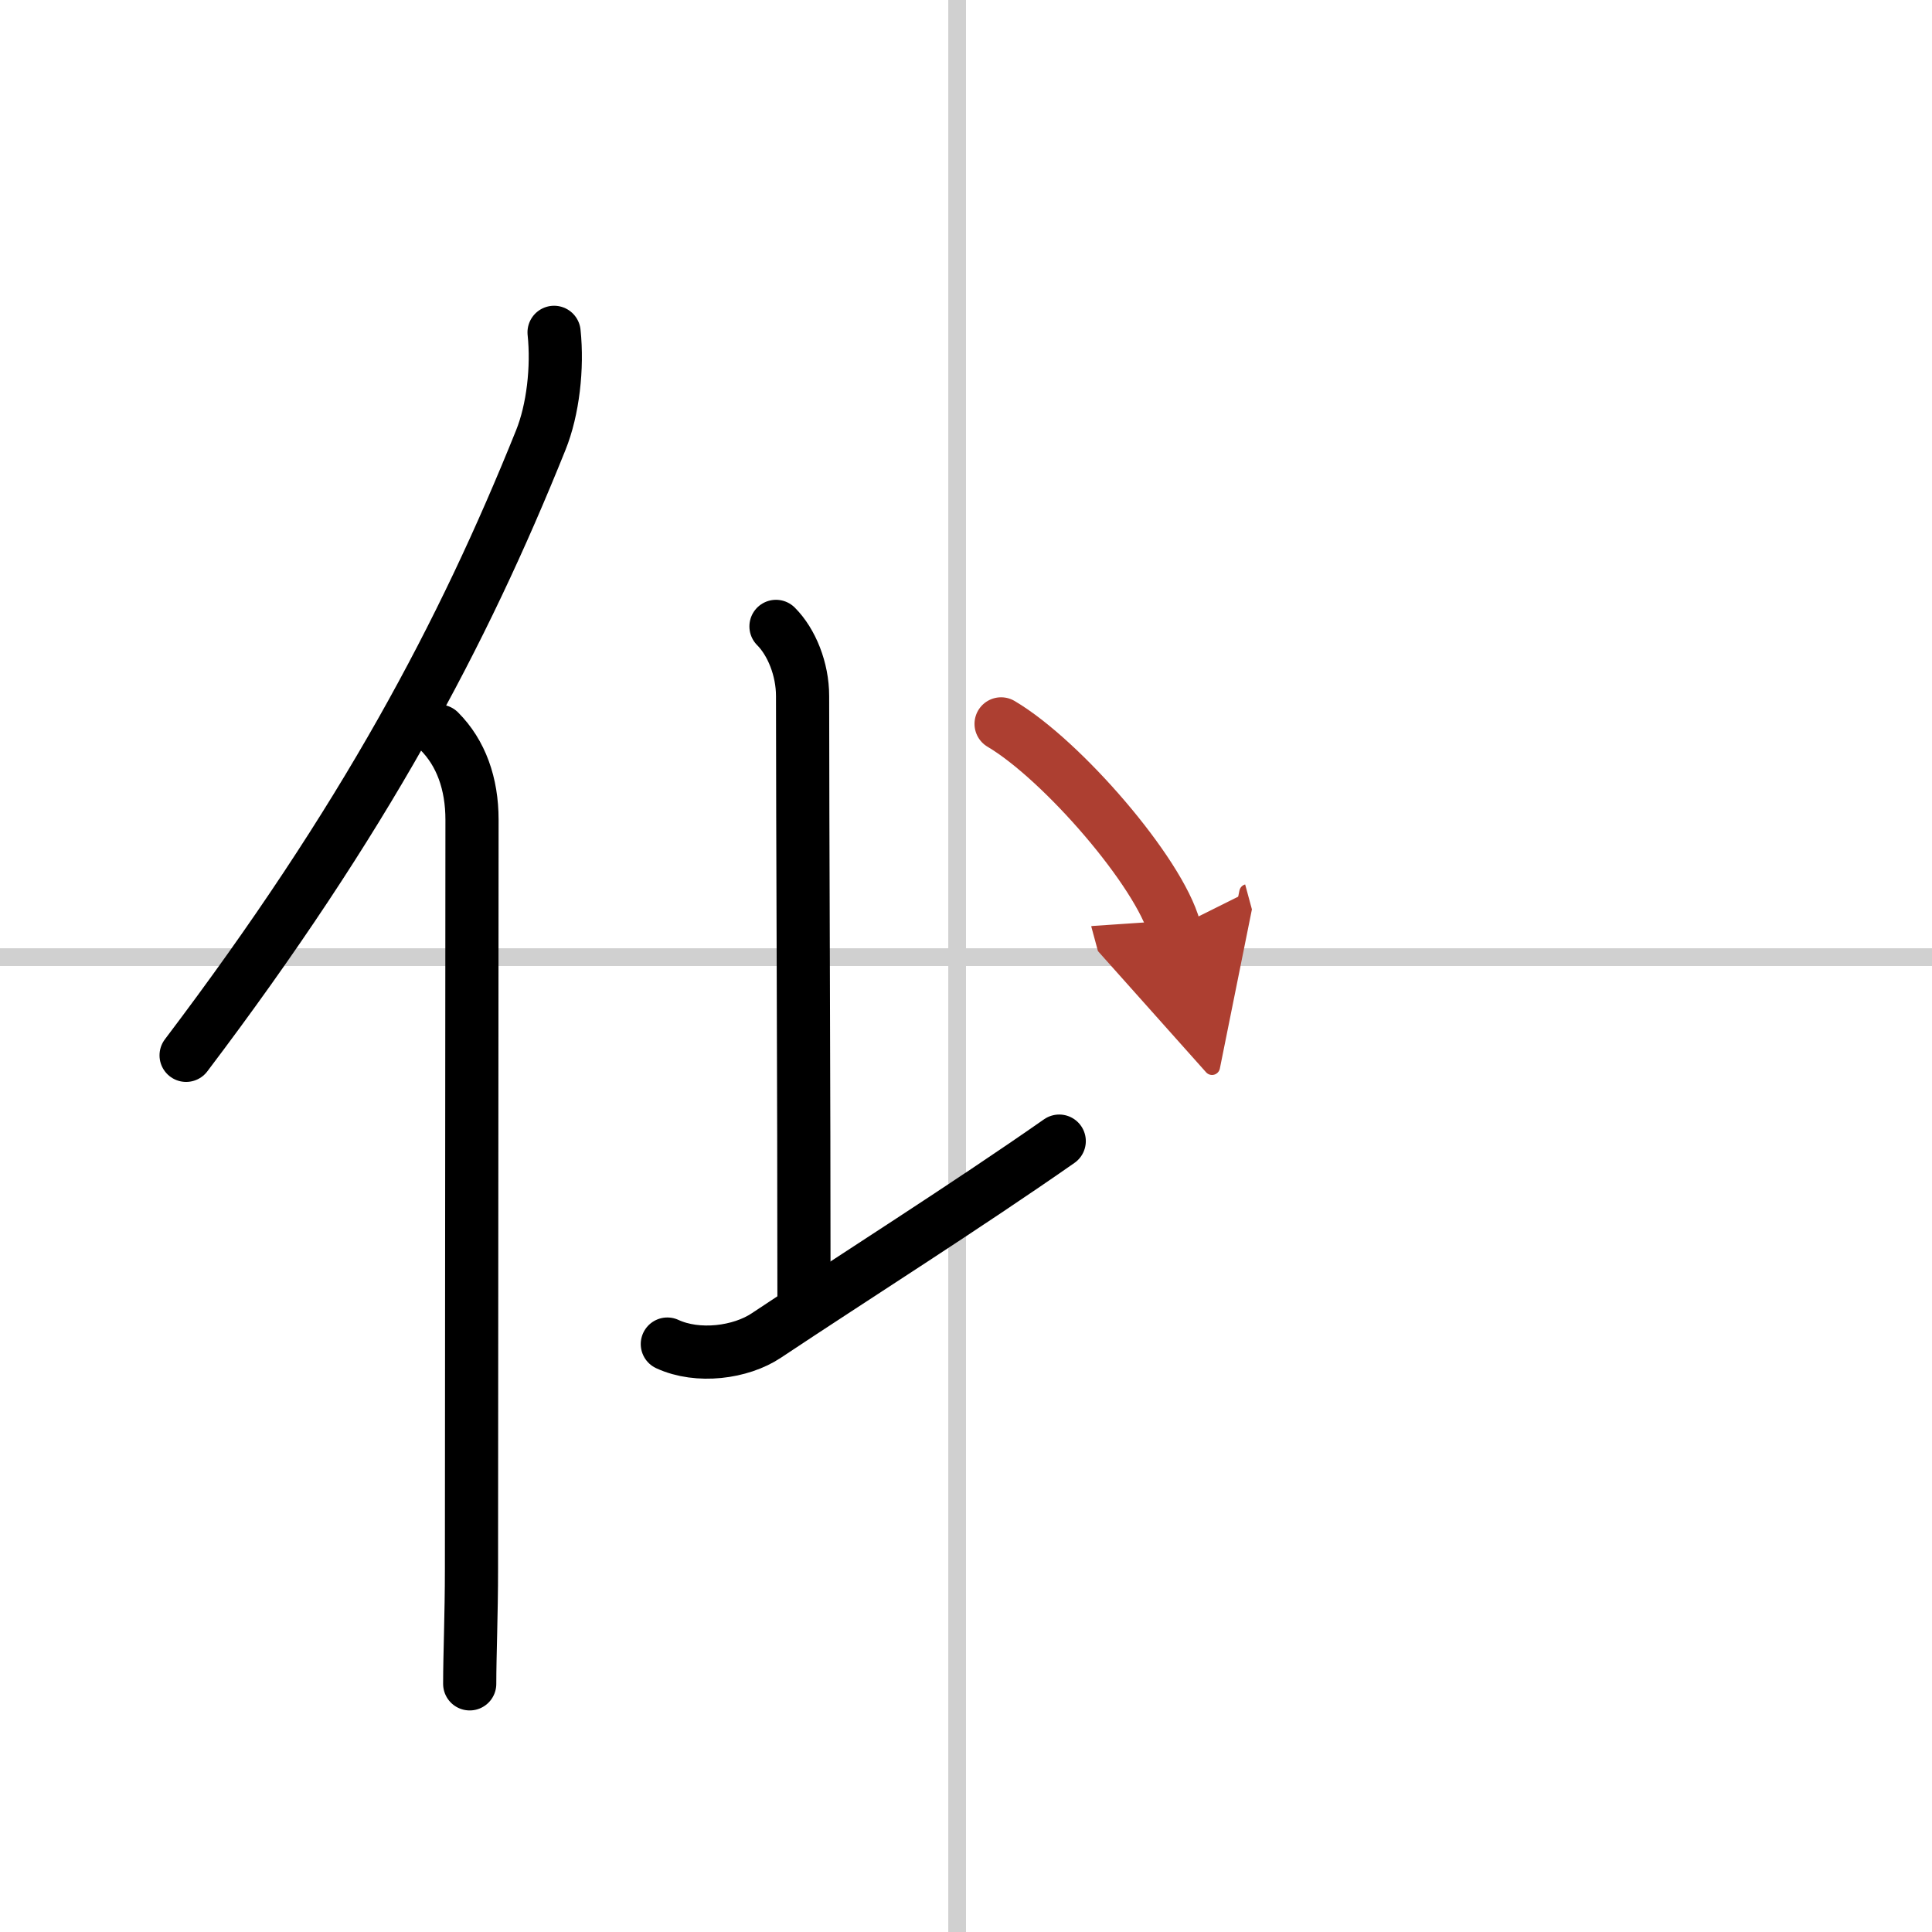
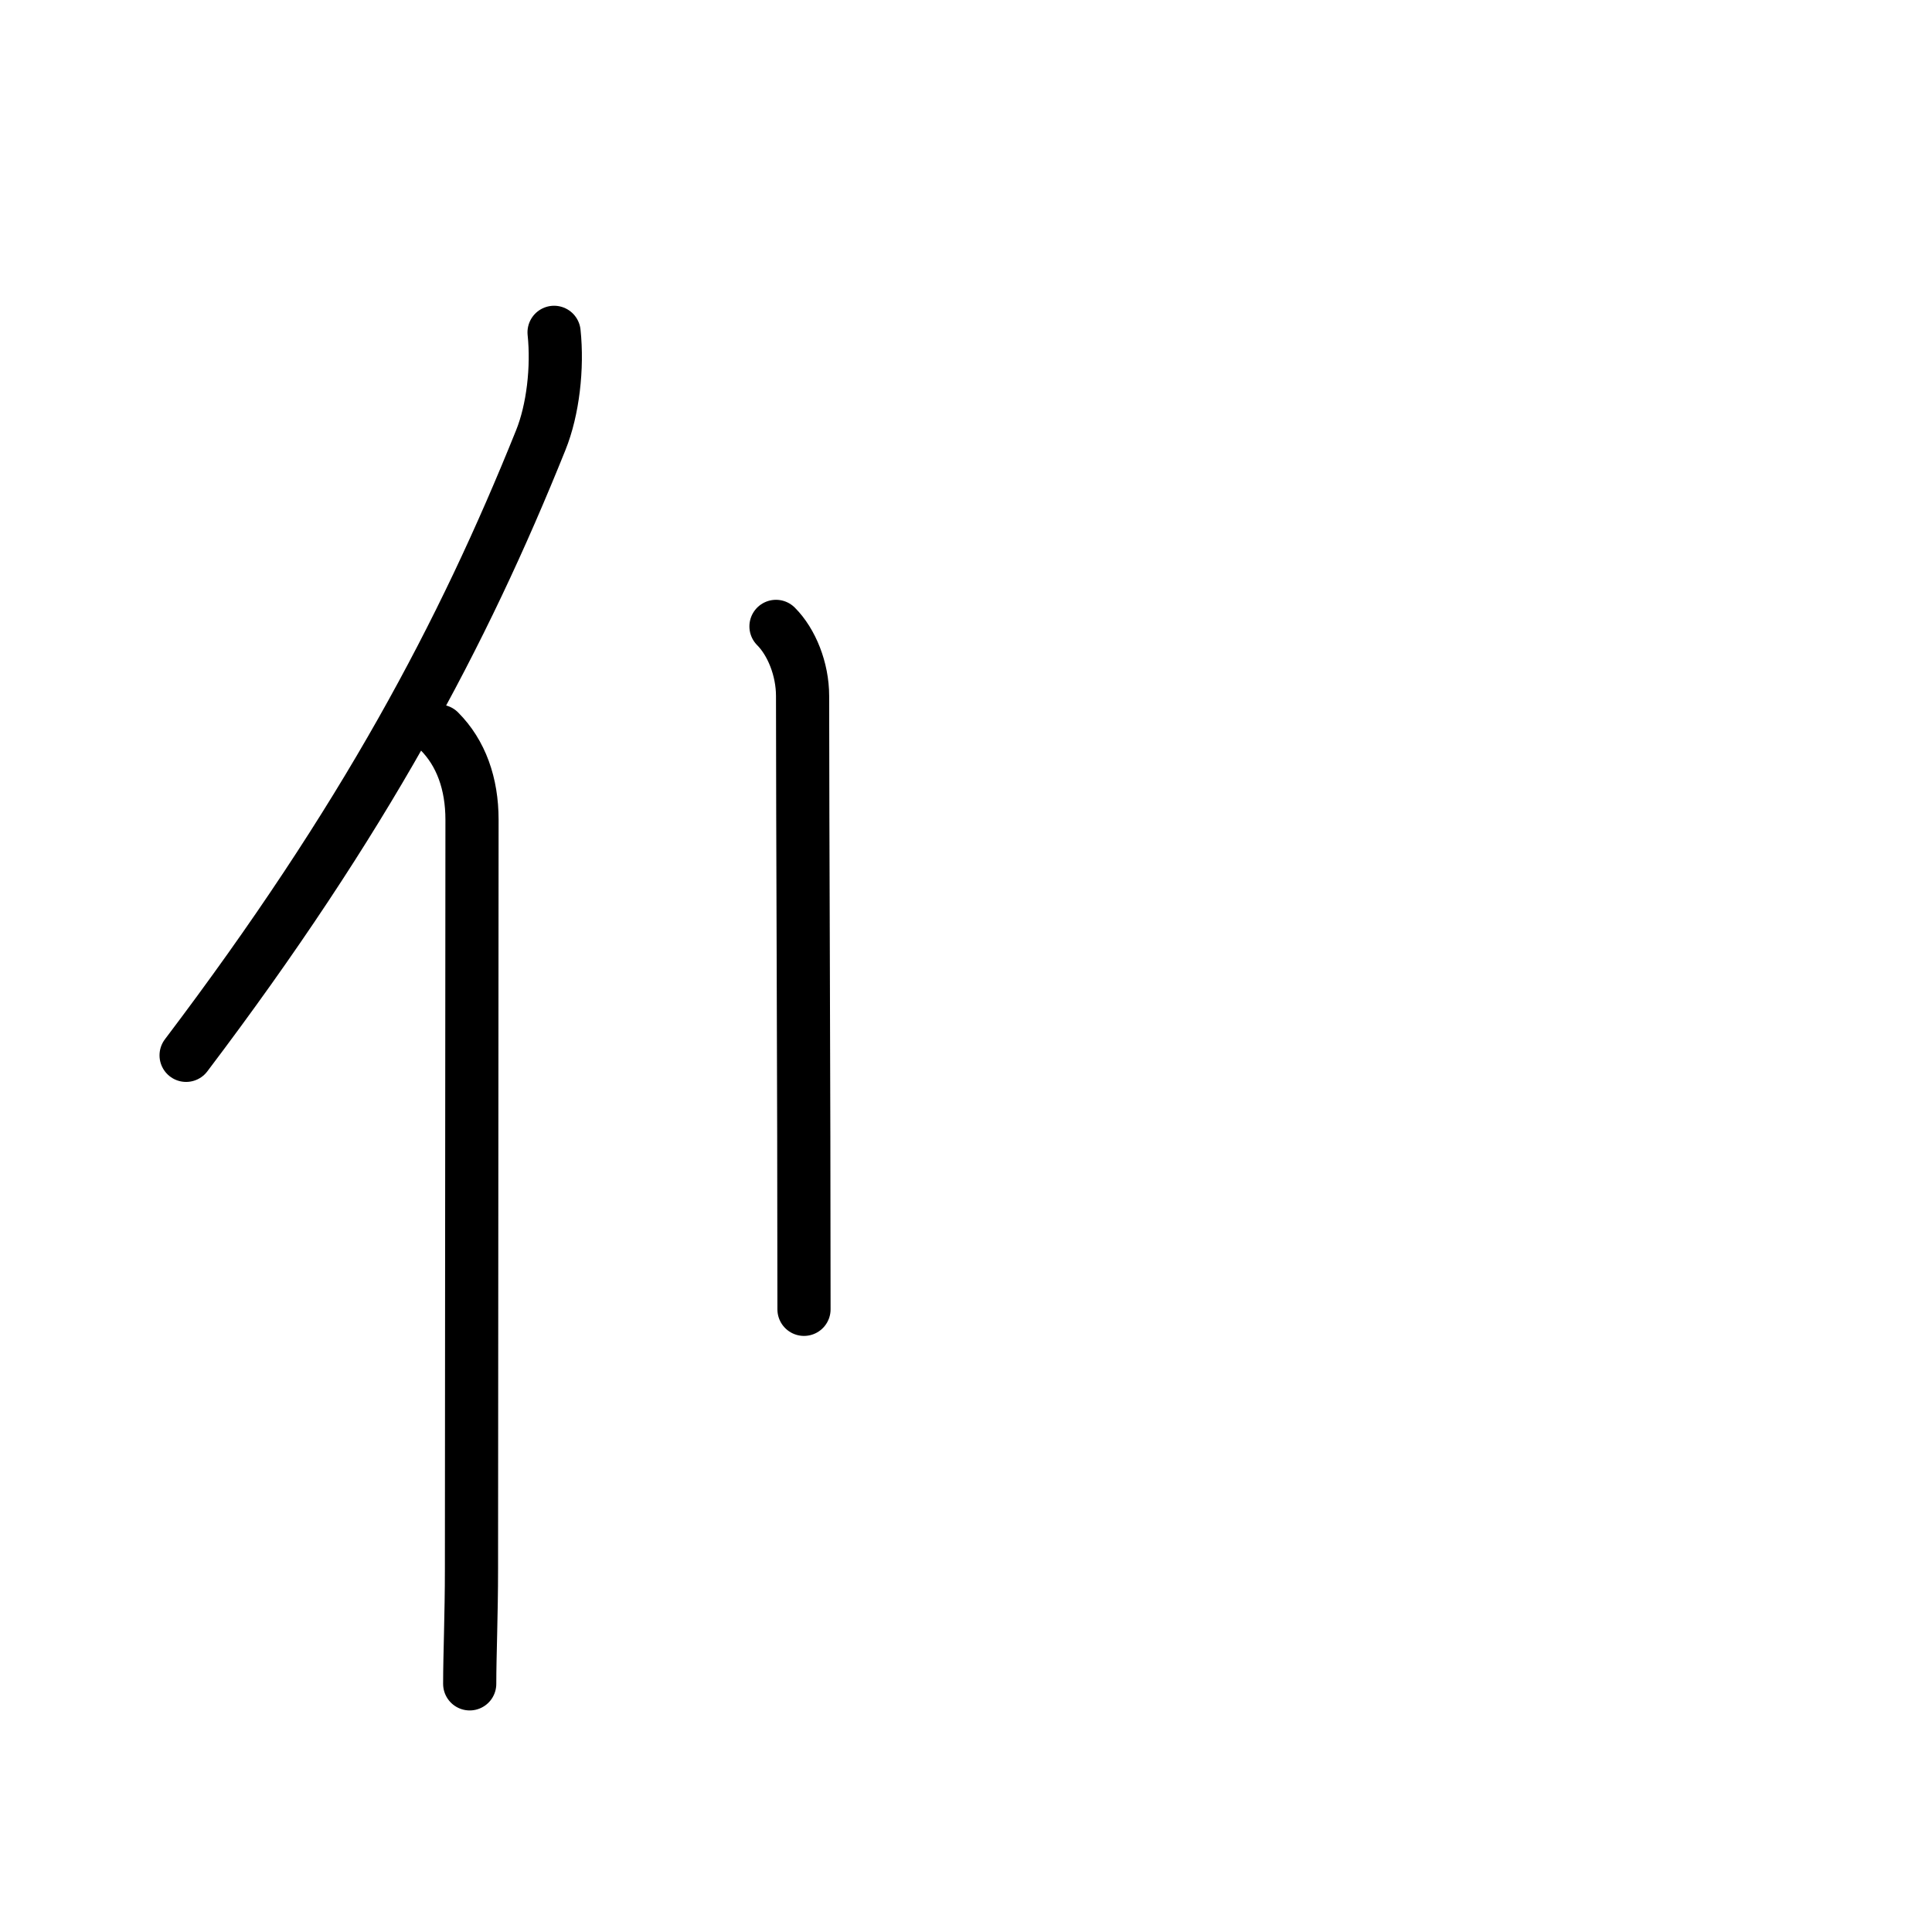
<svg xmlns="http://www.w3.org/2000/svg" width="400" height="400" viewBox="0 0 109 109">
  <defs>
    <marker id="a" markerWidth="4" orient="auto" refX="1" refY="5" viewBox="0 0 10 10">
      <polyline points="0 0 10 5 0 10 1 5" fill="#ad3f31" stroke="#ad3f31" />
    </marker>
  </defs>
  <g fill="none" stroke="#000" stroke-linecap="round" stroke-linejoin="round" stroke-width="3">
    <rect width="100%" height="100%" fill="#fff" stroke="#fff" />
-     <line x1="54" x2="54" y2="109" stroke="#d0d0d0" stroke-width="1" />
-     <line x2="109" y1="54" y2="54" stroke="#d0d0d0" stroke-width="1" />
    <path d="m31.26 18.75c0.21 2-0.06 4.37-0.75 6.08-4.39 10.92-9.95 21.42-20.01 34.71" />
    <path d="m24.78 41.25c1.23 1.23 1.85 2.96 1.85 5 0 12.25-0.03 30-0.03 42.25 0 2.64-0.1 4.88-0.1 6.5" />
    <path d="m43.78 35.34c0.88 0.88 1.5 2.41 1.5 3.93 0 7.24 0.08 21.86 0.08 34.6" />
-     <path d="m37.65 75.83c1.73 0.8 4.14 0.48 5.58-0.48 5.03-3.35 11.25-7.28 16.53-10.97" />
-     <path d="m56.48 40.84c3.45 2.04 8.92 8.37 9.78 11.54" marker-end="url(#a)" stroke="#ad3f31" />
  </g>
</svg>